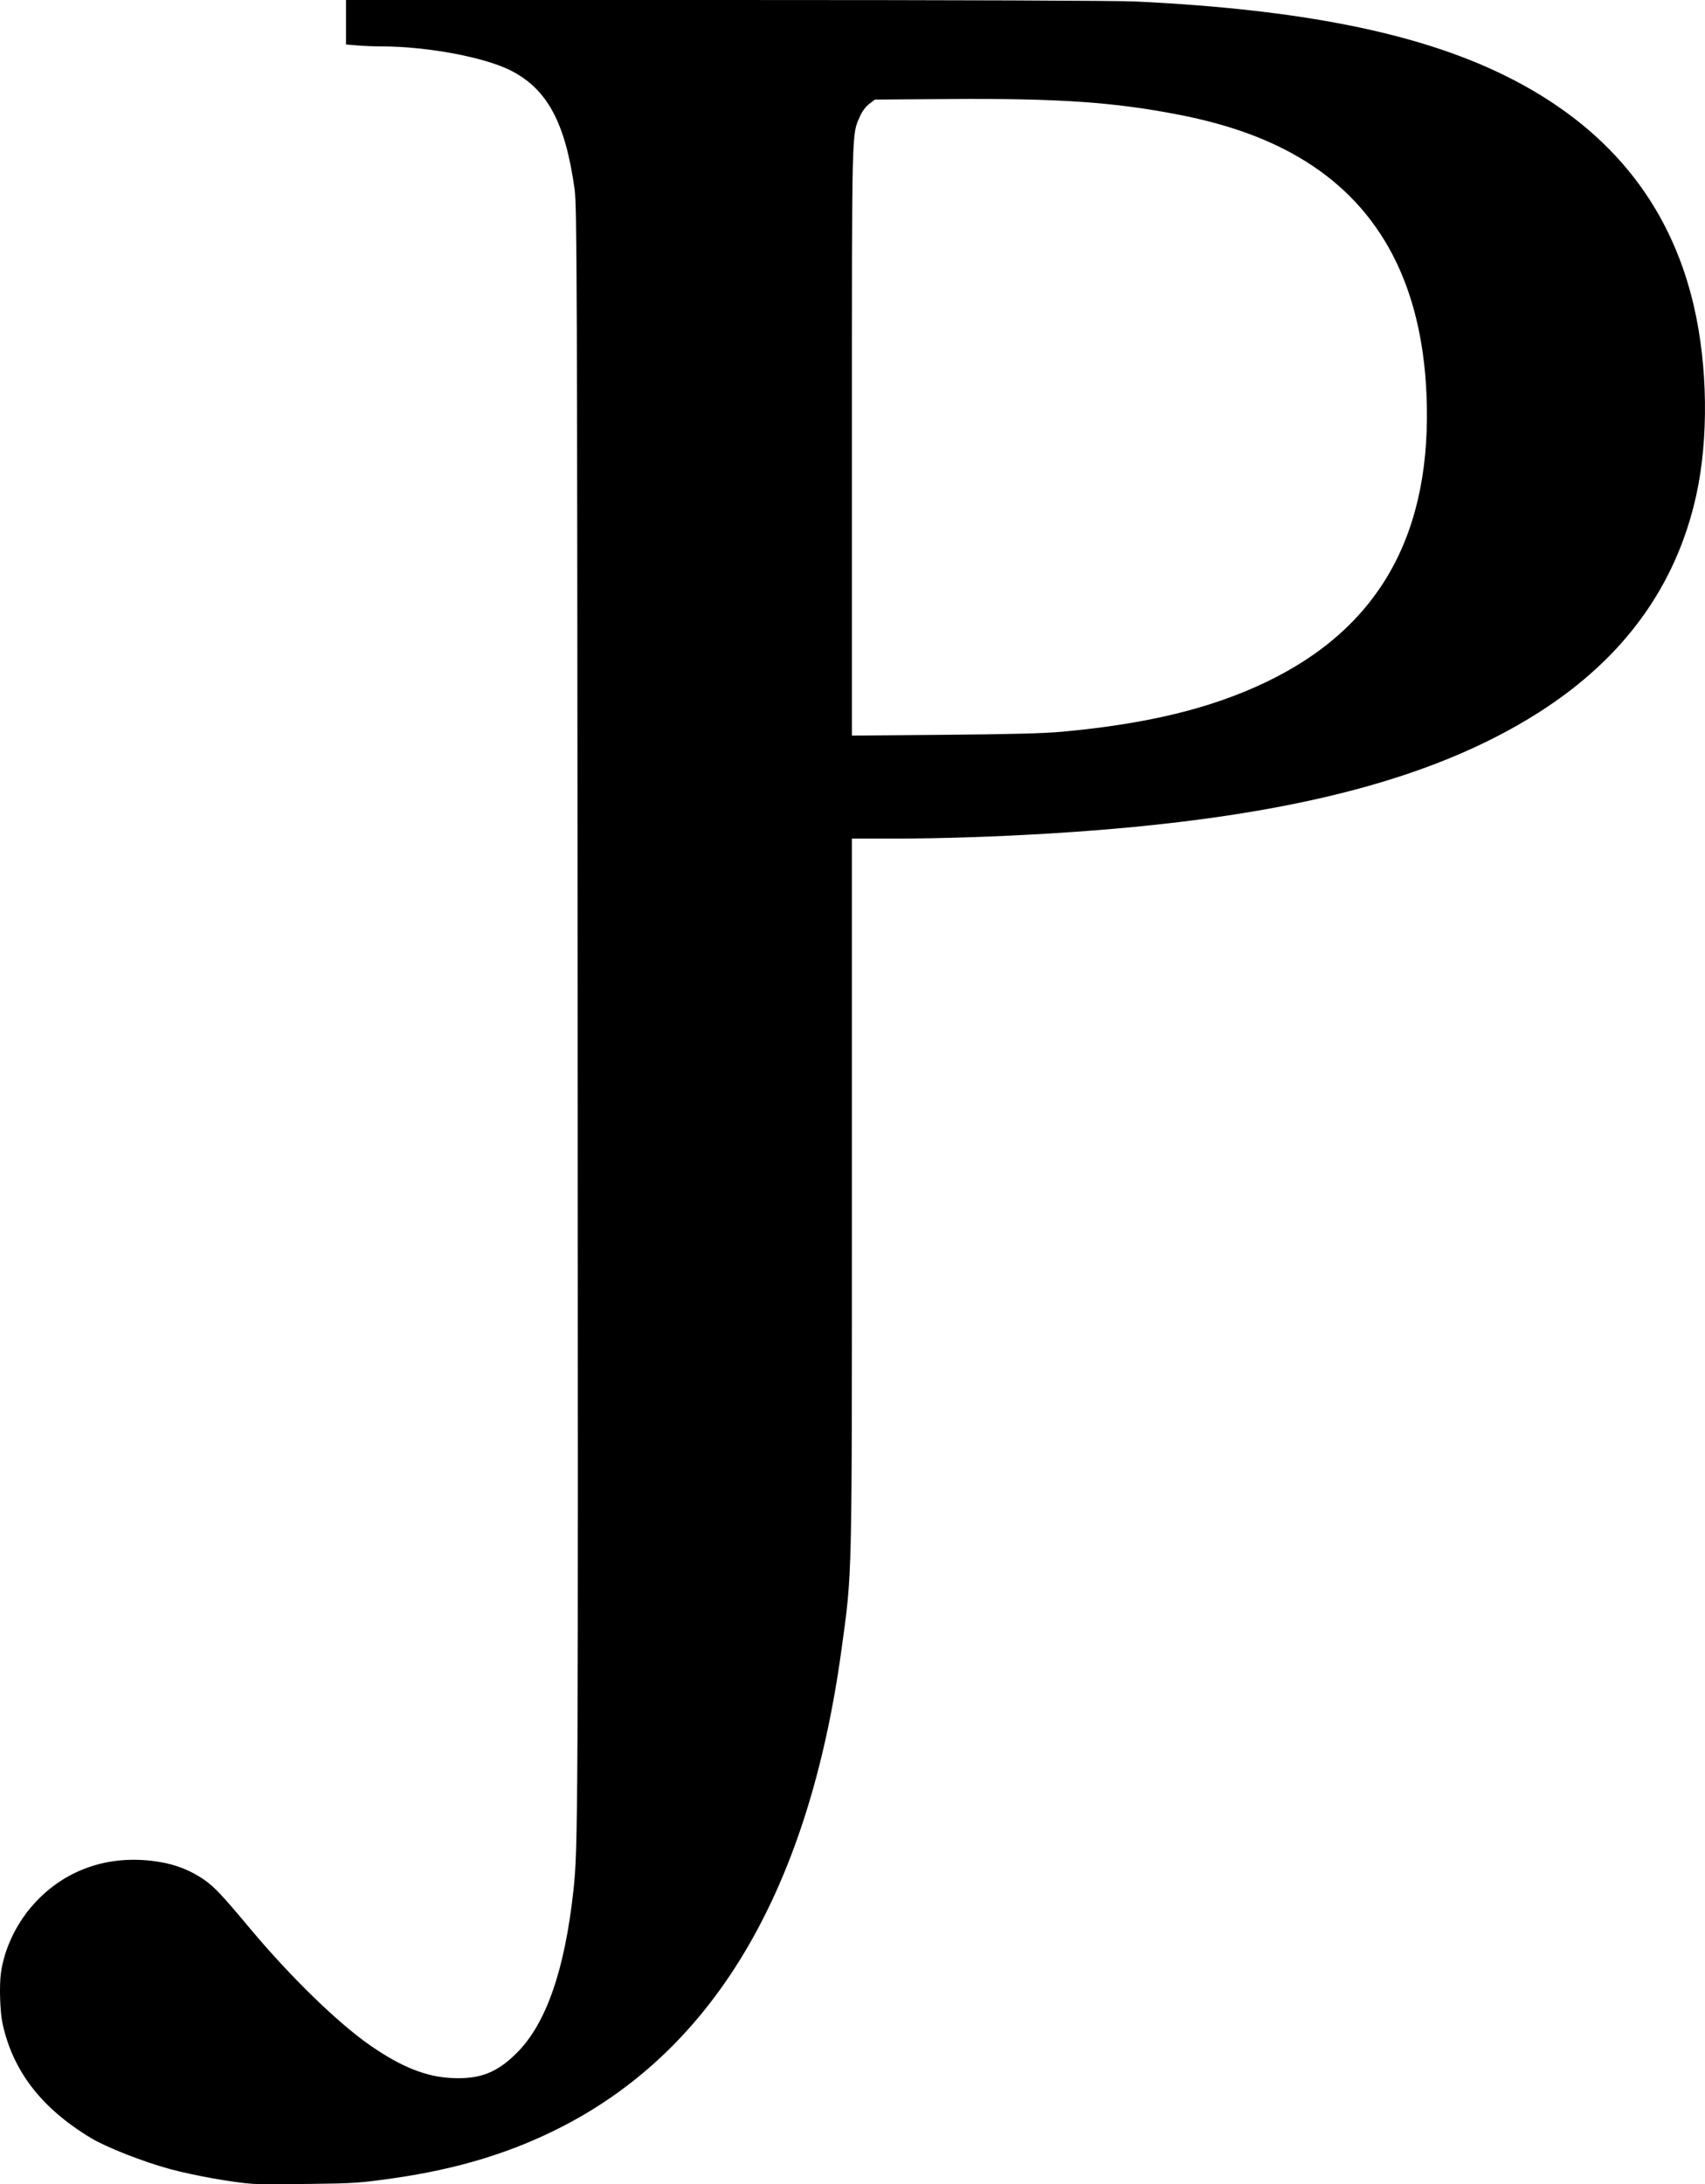
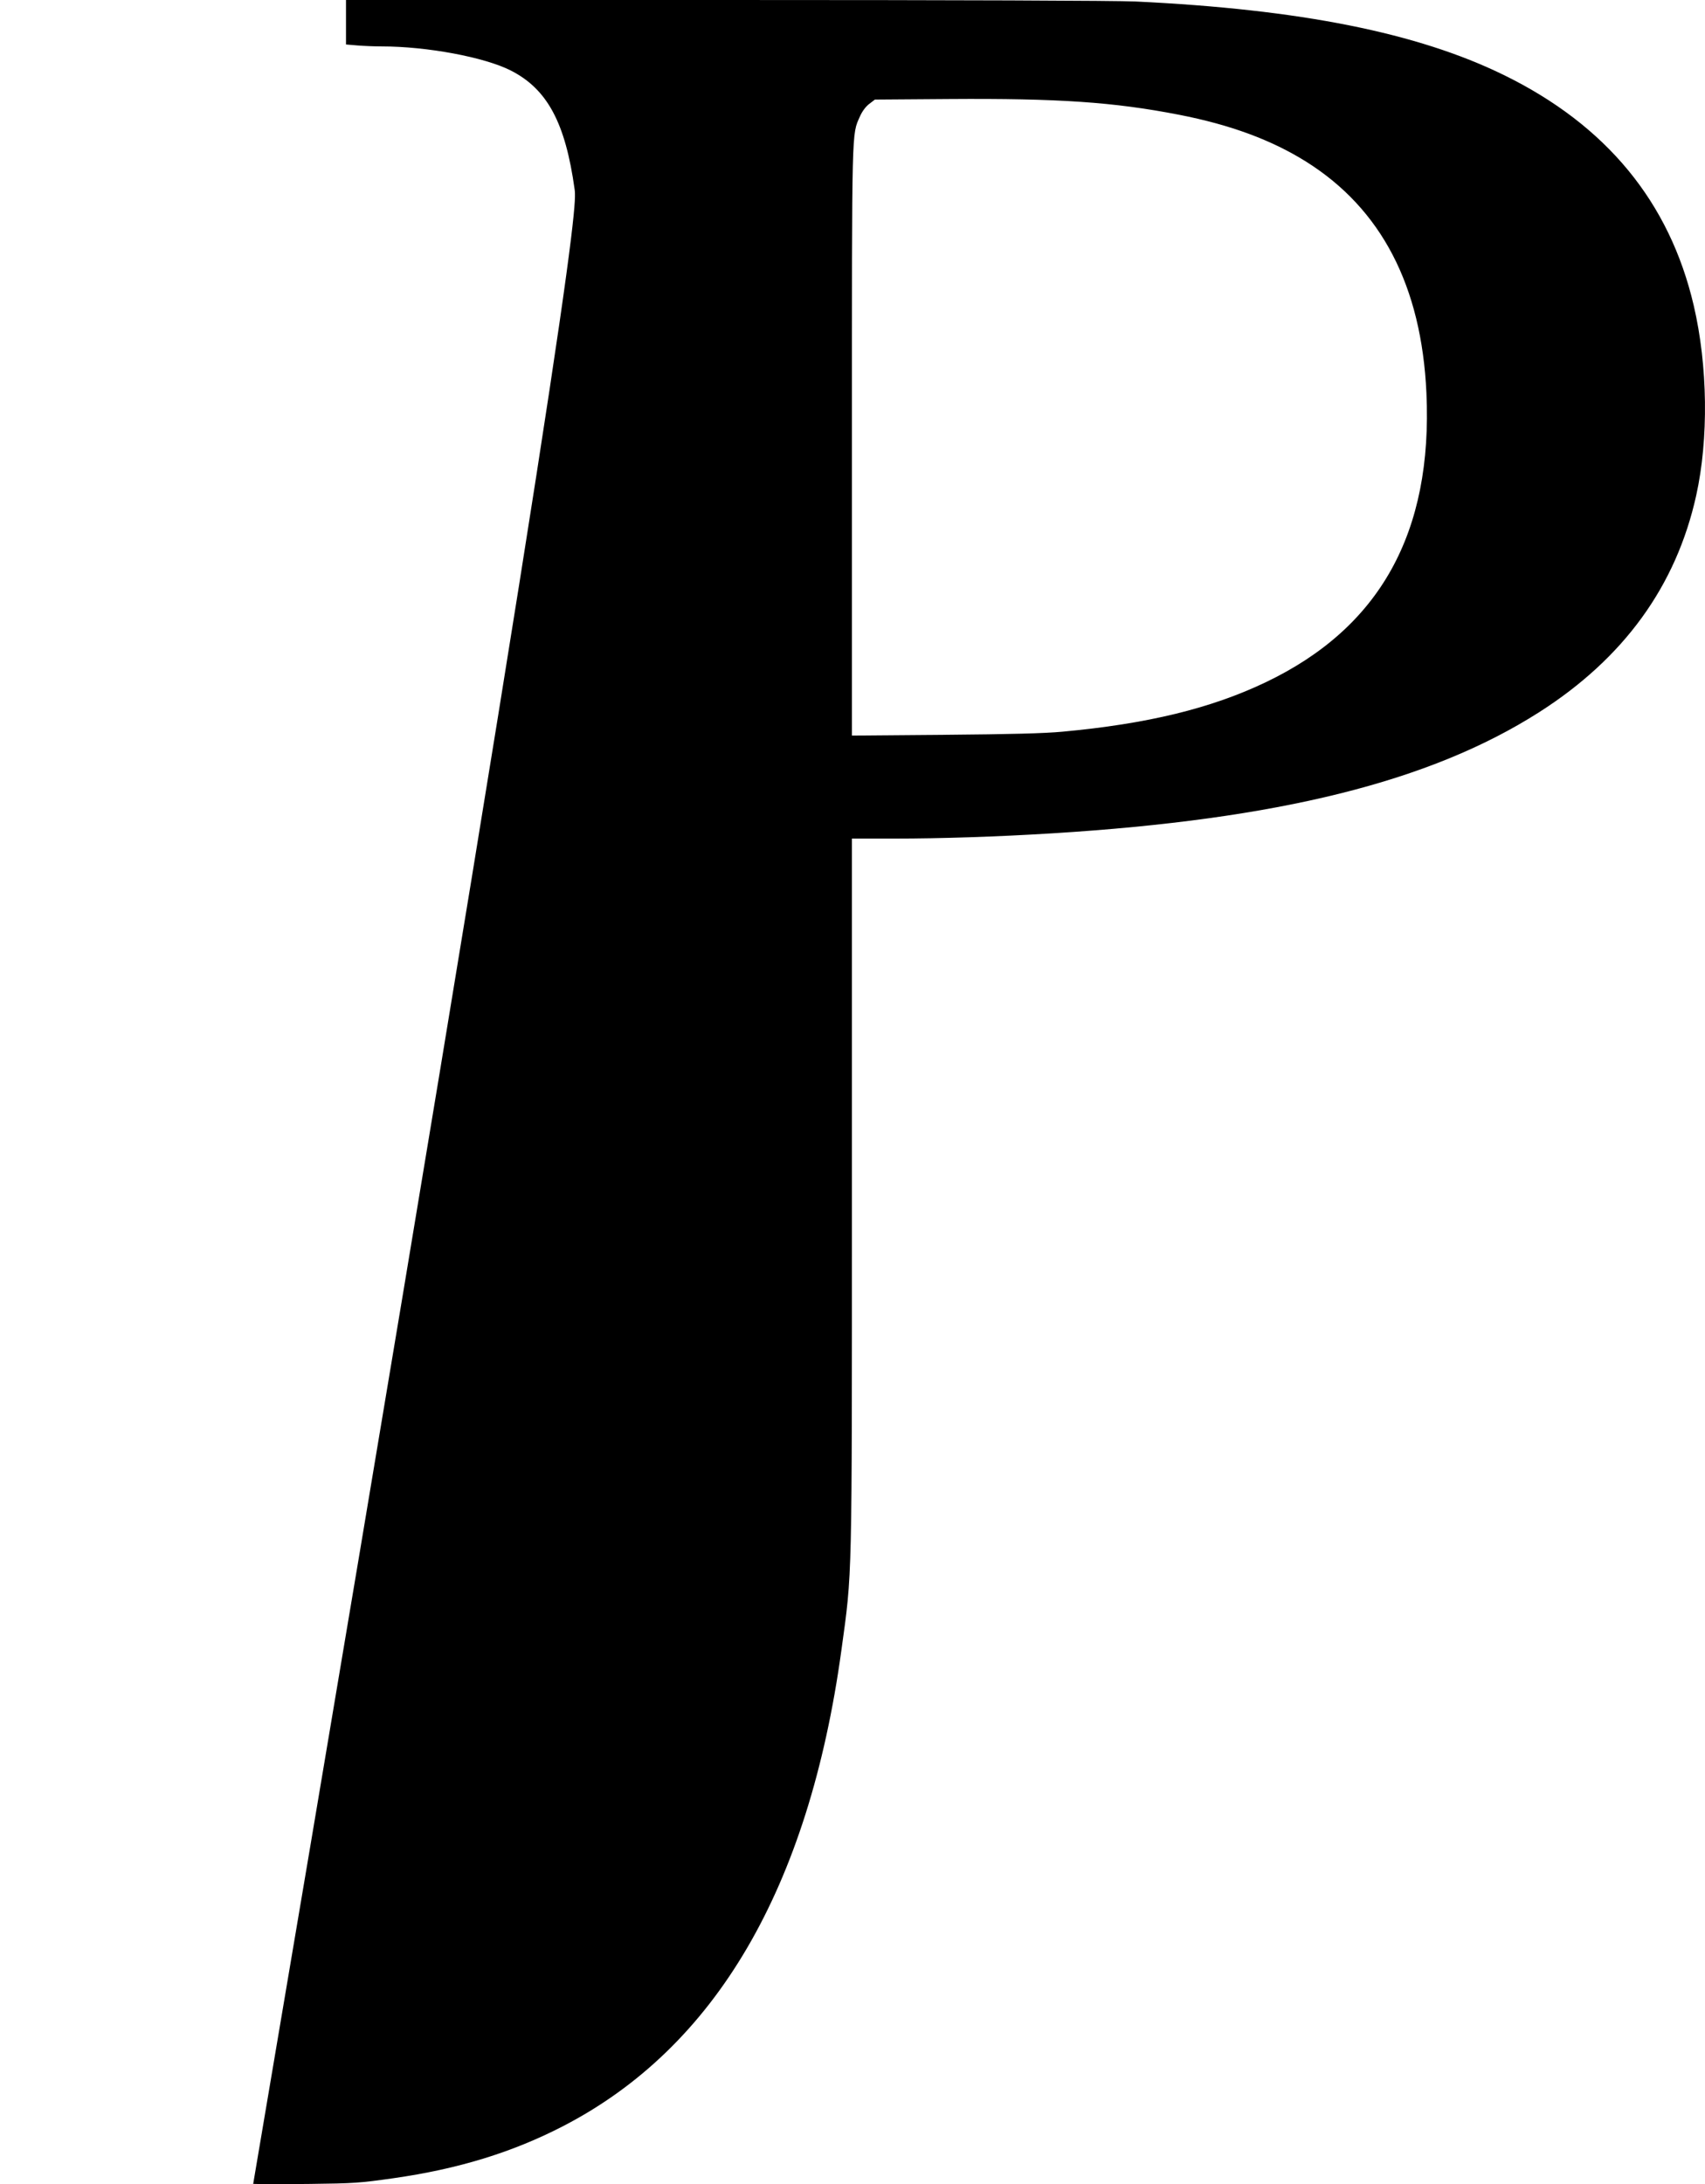
<svg xmlns="http://www.w3.org/2000/svg" xmlns:ns1="http://www.inkscape.org/namespaces/inkscape" xmlns:ns2="http://sodipodi.sourceforge.net/DTD/sodipodi-0.dtd" id="svg2" version="1.1" ns1:version="0.91 r13725" width="284.764" height="364.636" viewBox="0 0 284.764 364.636" ns2:docname="Phook2.svg">
  <defs id="defs6" />
  <ns2:namedview pagecolor="#ffffff" bordercolor="#666666" borderopacity="1" objecttolerance="10" gridtolerance="10" guidetolerance="10" ns1:pageopacity="0" ns1:pageshadow="2" ns1:window-width="1366" ns1:window-height="705" id="namedview4" showgrid="false" fit-margin-top="0" fit-margin-left="0" fit-margin-right="0" fit-margin-bottom="0" ns1:zoom="1.1859296" ns1:cx="167.00554" ns1:cy="172.43934" ns1:window-x="-8" ns1:window-y="-8" ns1:window-maximized="1" ns1:current-layer="svg2" />
-   <path style="fill:#000000" d="m 42.288,364.592 c -3.198,-0.198 -9.944,-1.398 -13.883,-2.47 -4.541,-1.236 -10.645,-3.631 -13.237,-5.195 -8.249,-4.977 -13.033,-11.183 -14.75,-19.135 -0.418,-1.938 -0.555,-6.321 -0.262,-8.417 0.538,-3.849 2.384,-7.869 5.055,-11.006 4.999,-5.871 12.119,-8.614 20.04,-7.72 3.194,0.36 5.735,1.205 8.149,2.71 2.113,1.317 3.288,2.524 8.33,8.561 6.775,8.111 14.758,15.869 20.184,19.614 5.135,3.544 9.206,5.168 13.5,5.385 4.746,0.239 7.638,-0.889 11,-4.292 4.829,-4.889 7.912,-13.784 9.357,-27.002 0.775,-7.088 0.799,-12 0.709,-146.125 C 96.395,45.533 96.354,34.382 95.973,31.625 94.433,20.489 91.404,14.858 85.288,11.761 80.904,9.542 71.3,7.75 63.785,7.75 c -1.195,0 -3.033,-0.073 -4.085,-0.162 l -1.913,-0.162 0,-3.713 0,-3.713 63.324,0 c 38.573,0 65.372,0.098 68.562,0.25 27.517,1.314 47.063,5.215 61.488,12.272 17.118,8.375 27.68,21.186 31.72,38.478 2.353,10.071 2.51,22.282 0.407,31.75 -3.355,15.105 -12.095,27.147 -26.252,36.169 -18.162,11.575 -43.477,17.869 -81.25,20.202 -9.152,0.565 -18.531,0.877 -26.438,0.878 l -7.062,9.2e-4 0,59.164 c 0,66.016 0.068,63.044 -1.758,76.336 -5.456,39.714 -21.007,66.292 -46.493,79.46 -8.482,4.382 -17.538,7.157 -28.375,8.695 -5.587,0.793 -6.542,0.858 -13.875,0.945 -4.331,0.051 -8.606,0.048 -9.5,-0.007 z M 177.413,122.157 c 14.224,-1.308 24.843,-3.889 34,-8.264 19.086,-9.117 27.896,-24.987 26.823,-48.314 -0.821,-17.824 -7.517,-30.698 -20.065,-38.574 -5.782,-3.629 -12.69,-6.18 -21.257,-7.848 -10.884,-2.119 -20.158,-2.752 -38.395,-2.622 l -12.395,0.089 -0.947,0.723 c -0.593,0.453 -1.173,1.234 -1.553,2.092 -1.386,3.135 -1.336,1.078 -1.336,54.274 l -5e-5,49.089 15.438,-0.127 c 11.12,-0.092 16.626,-0.237 19.688,-0.518 z" id="path3338" ns1:connector-curvature="0" />
+   <path style="fill:#000000" d="m 42.288,364.592 C 96.395,45.533 96.354,34.382 95.973,31.625 94.433,20.489 91.404,14.858 85.288,11.761 80.904,9.542 71.3,7.75 63.785,7.75 c -1.195,0 -3.033,-0.073 -4.085,-0.162 l -1.913,-0.162 0,-3.713 0,-3.713 63.324,0 c 38.573,0 65.372,0.098 68.562,0.25 27.517,1.314 47.063,5.215 61.488,12.272 17.118,8.375 27.68,21.186 31.72,38.478 2.353,10.071 2.51,22.282 0.407,31.75 -3.355,15.105 -12.095,27.147 -26.252,36.169 -18.162,11.575 -43.477,17.869 -81.25,20.202 -9.152,0.565 -18.531,0.877 -26.438,0.878 l -7.062,9.2e-4 0,59.164 c 0,66.016 0.068,63.044 -1.758,76.336 -5.456,39.714 -21.007,66.292 -46.493,79.46 -8.482,4.382 -17.538,7.157 -28.375,8.695 -5.587,0.793 -6.542,0.858 -13.875,0.945 -4.331,0.051 -8.606,0.048 -9.5,-0.007 z M 177.413,122.157 c 14.224,-1.308 24.843,-3.889 34,-8.264 19.086,-9.117 27.896,-24.987 26.823,-48.314 -0.821,-17.824 -7.517,-30.698 -20.065,-38.574 -5.782,-3.629 -12.69,-6.18 -21.257,-7.848 -10.884,-2.119 -20.158,-2.752 -38.395,-2.622 l -12.395,0.089 -0.947,0.723 c -0.593,0.453 -1.173,1.234 -1.553,2.092 -1.386,3.135 -1.336,1.078 -1.336,54.274 l -5e-5,49.089 15.438,-0.127 c 11.12,-0.092 16.626,-0.237 19.688,-0.518 z" id="path3338" ns1:connector-curvature="0" />
</svg>